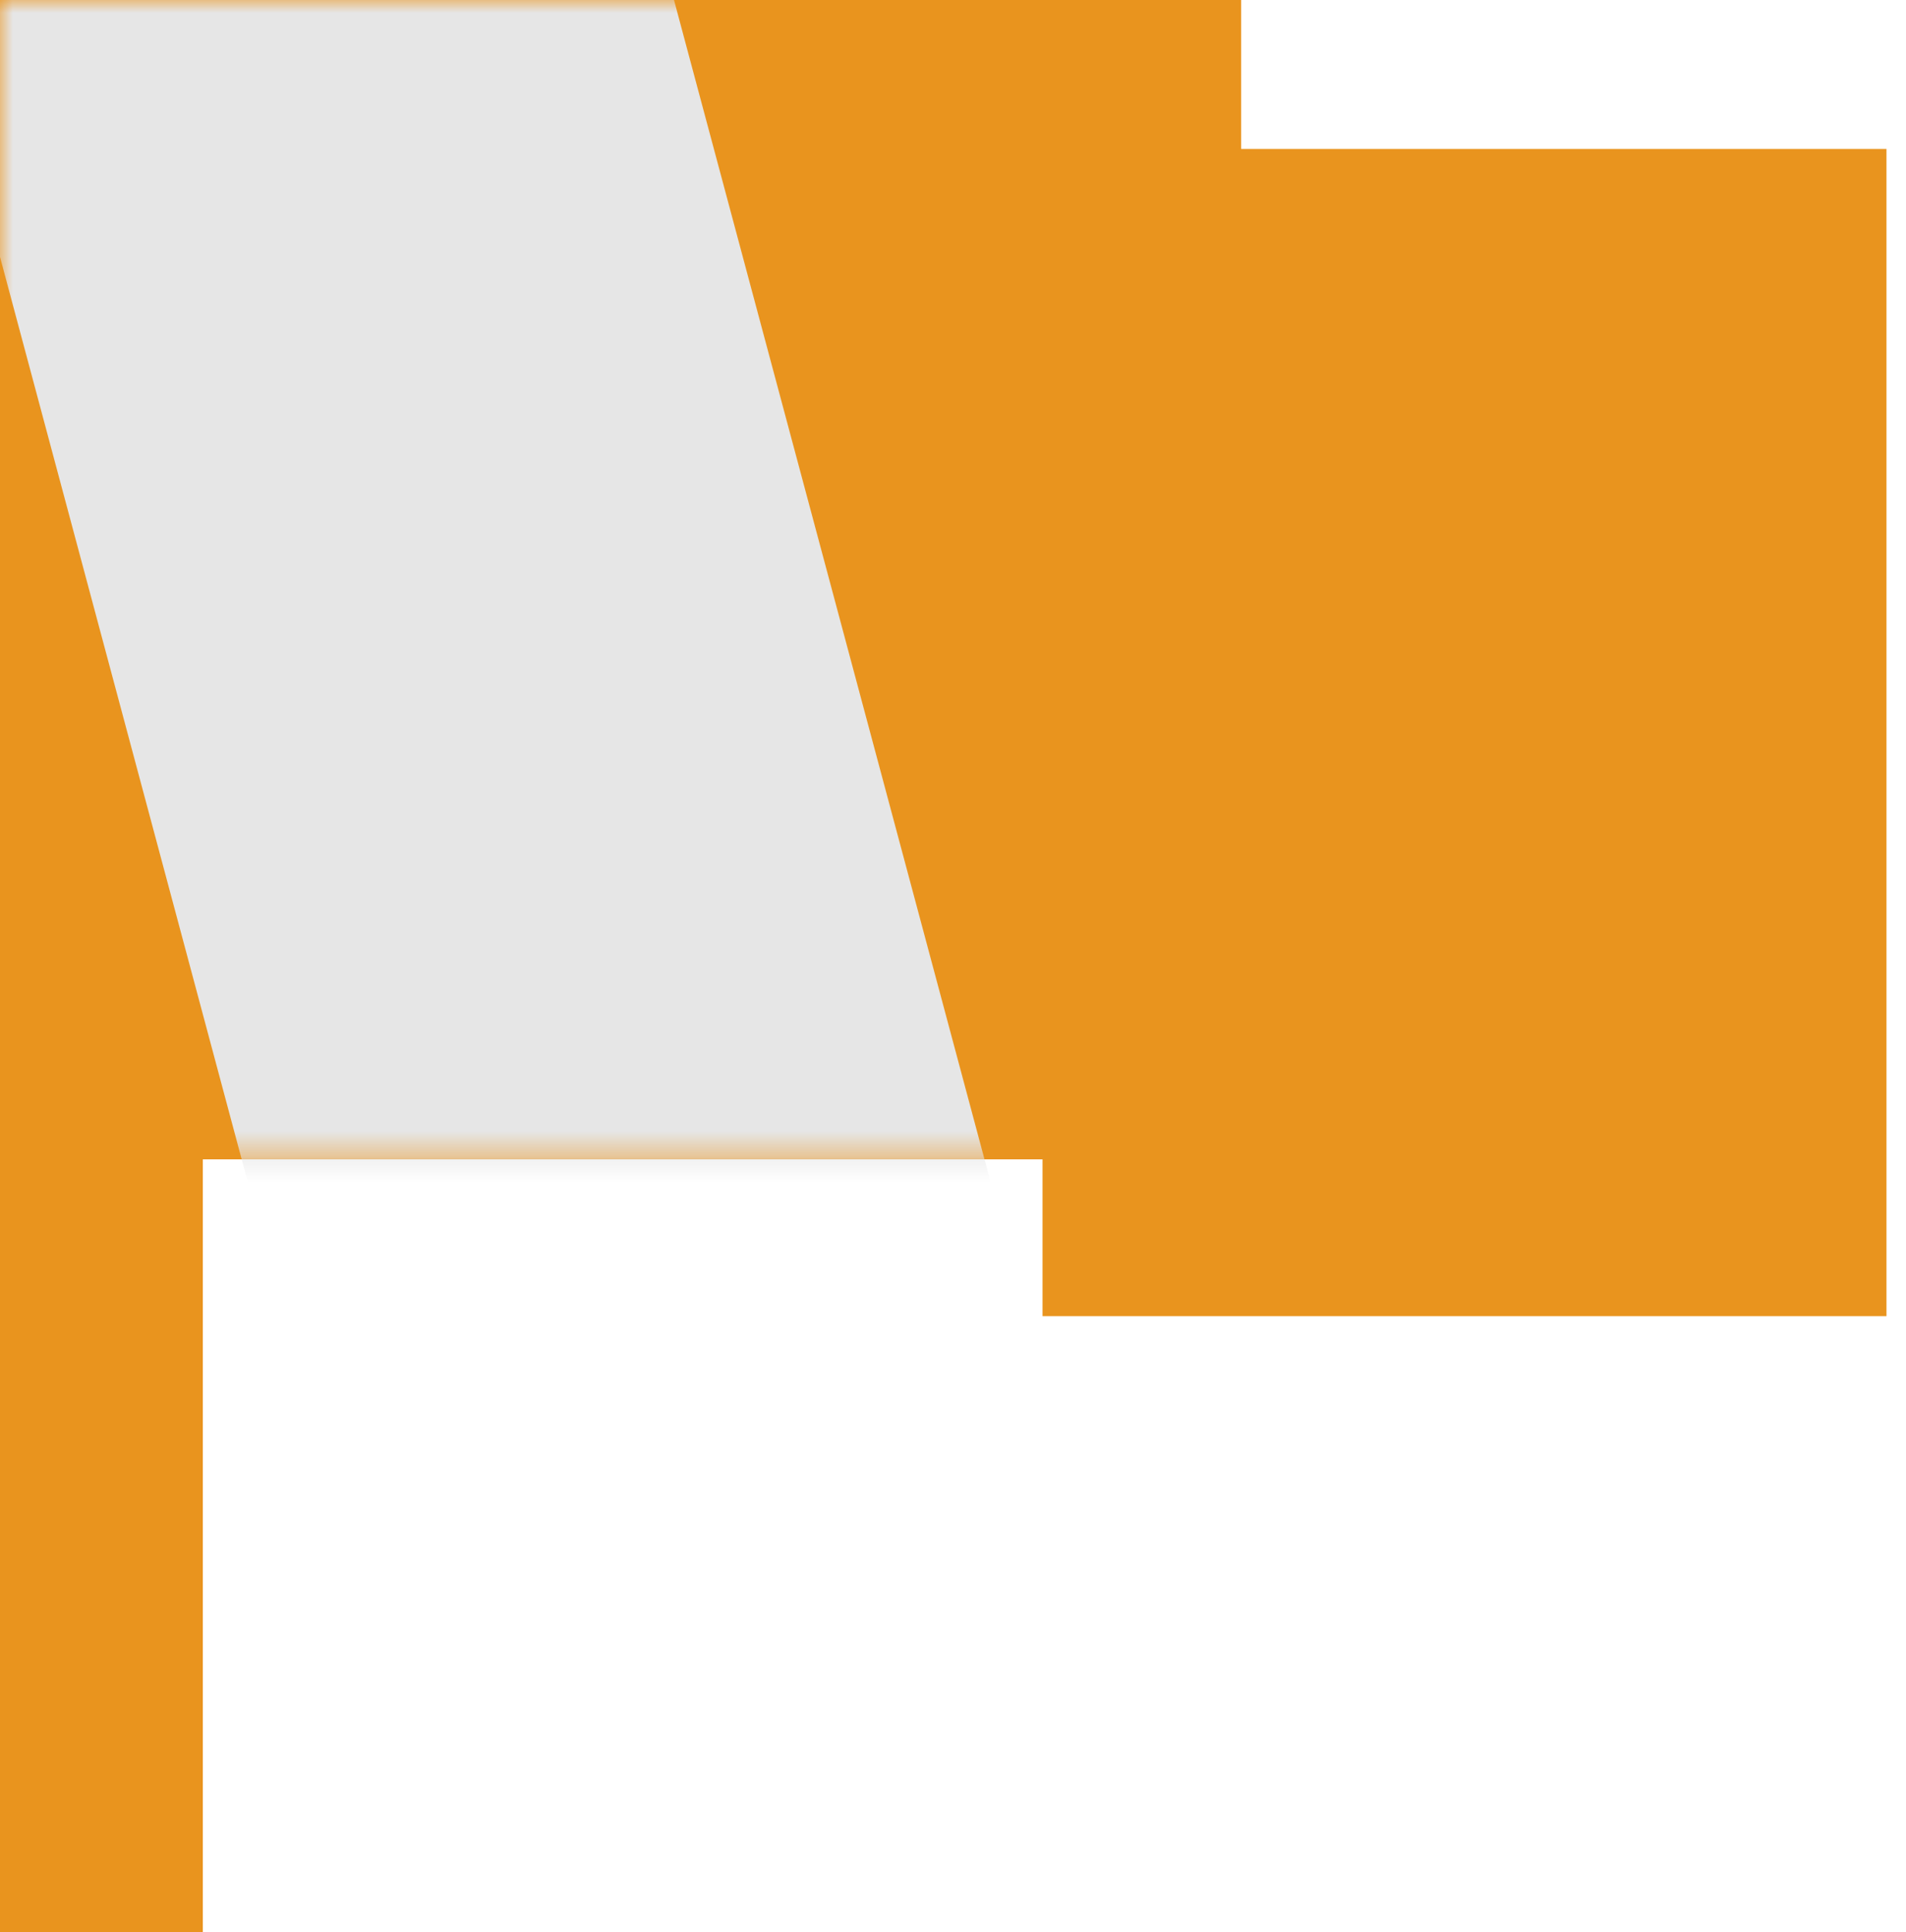
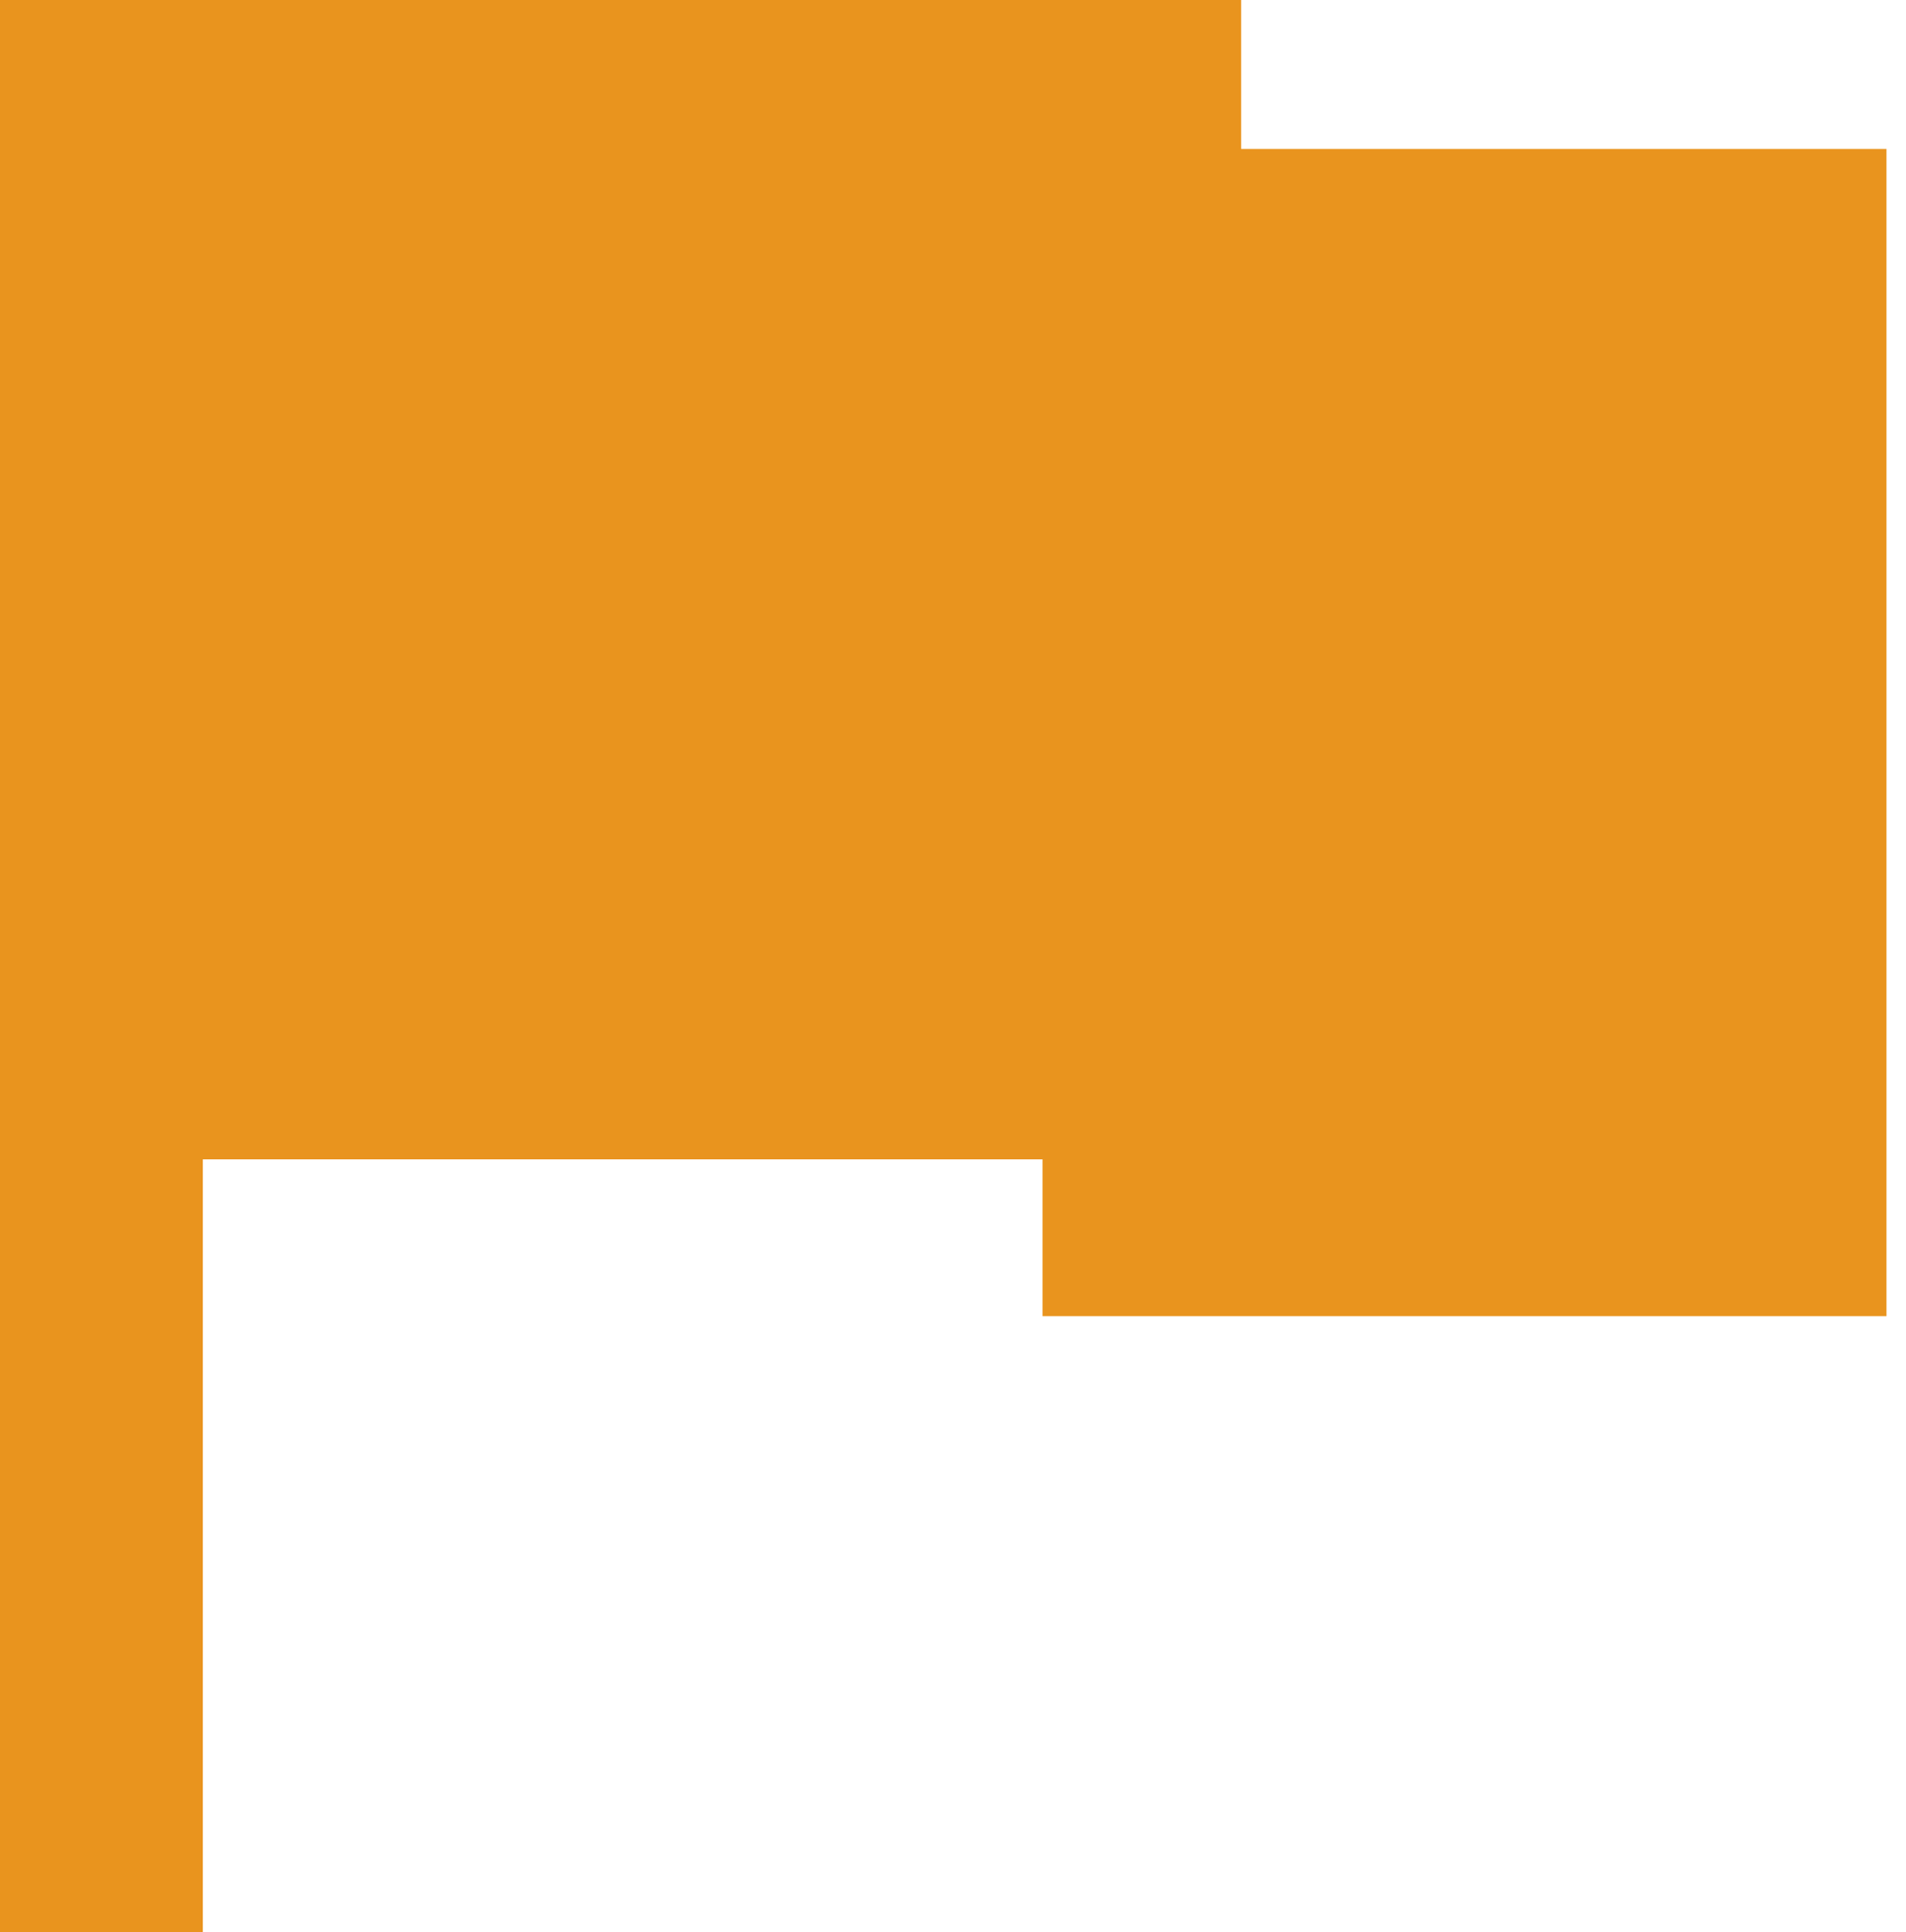
<svg xmlns="http://www.w3.org/2000/svg" width="75" height="76" viewBox="0 0 75 76" fill="none">
  <g id="Group 642">
    <rect id="Rectangle 680" x="41.023" y="5.86" width="33.209" height="45.907" fill="#E9941E" />
    <path id="Union" fill-rule="evenodd" clip-rule="evenodd" d="M0 76V0H48.837V45.6H7.98V76H0Z" fill="#E9941E" />
    <g id="Mask group">
      <mask id="mask0_150_121" style="mask-type:alpha" maskUnits="userSpaceOnUse" x="0" y="0" width="49" height="76">
-         <path id="Union_2" fill-rule="evenodd" clip-rule="evenodd" d="M0 76V0H48.837V45.6H7.98V76H0Z" fill="#E9941E" />
-       </mask>
+         </mask>
      <g mask="url(#mask0_150_121)">
        <g id="Rectangle 676" style="mix-blend-mode:luminosity">
-           <path d="M24.365 101.037L-11.721 -33.638L16.164 -38.654L52.25 96.021L24.365 101.037Z" fill="#E6E6E6" />
-         </g>
+           </g>
      </g>
    </g>
  </g>
</svg>